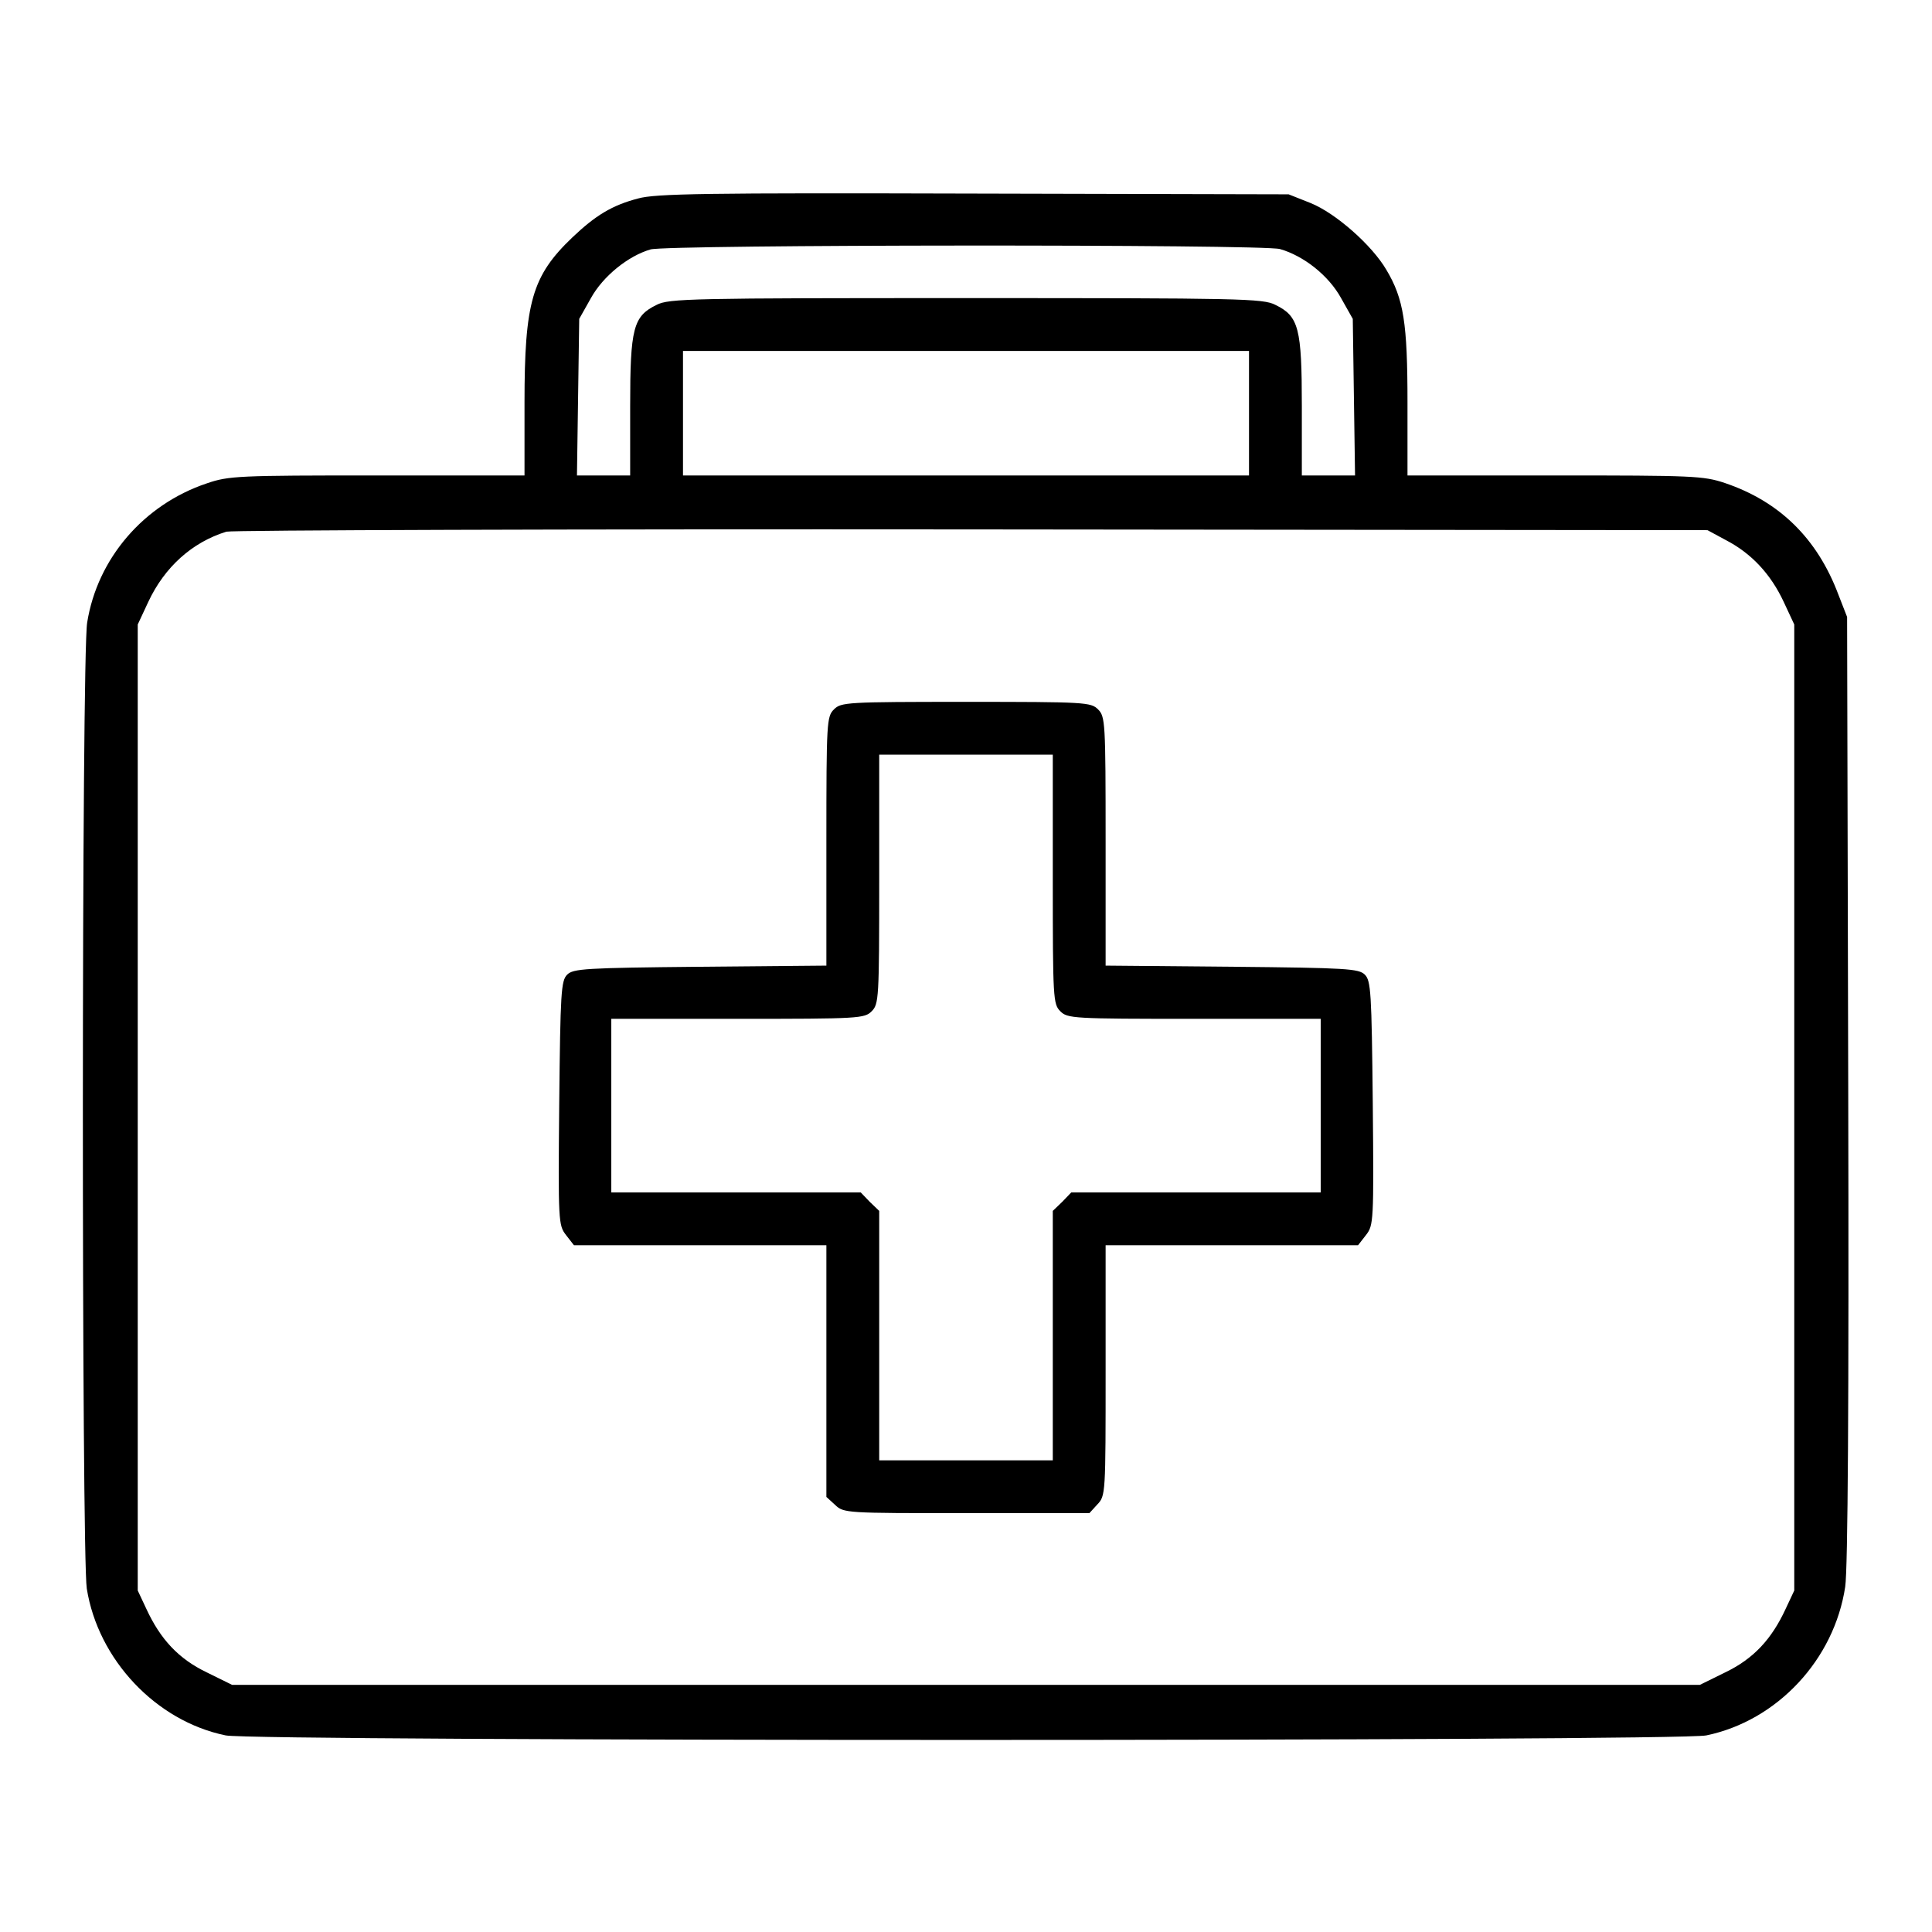
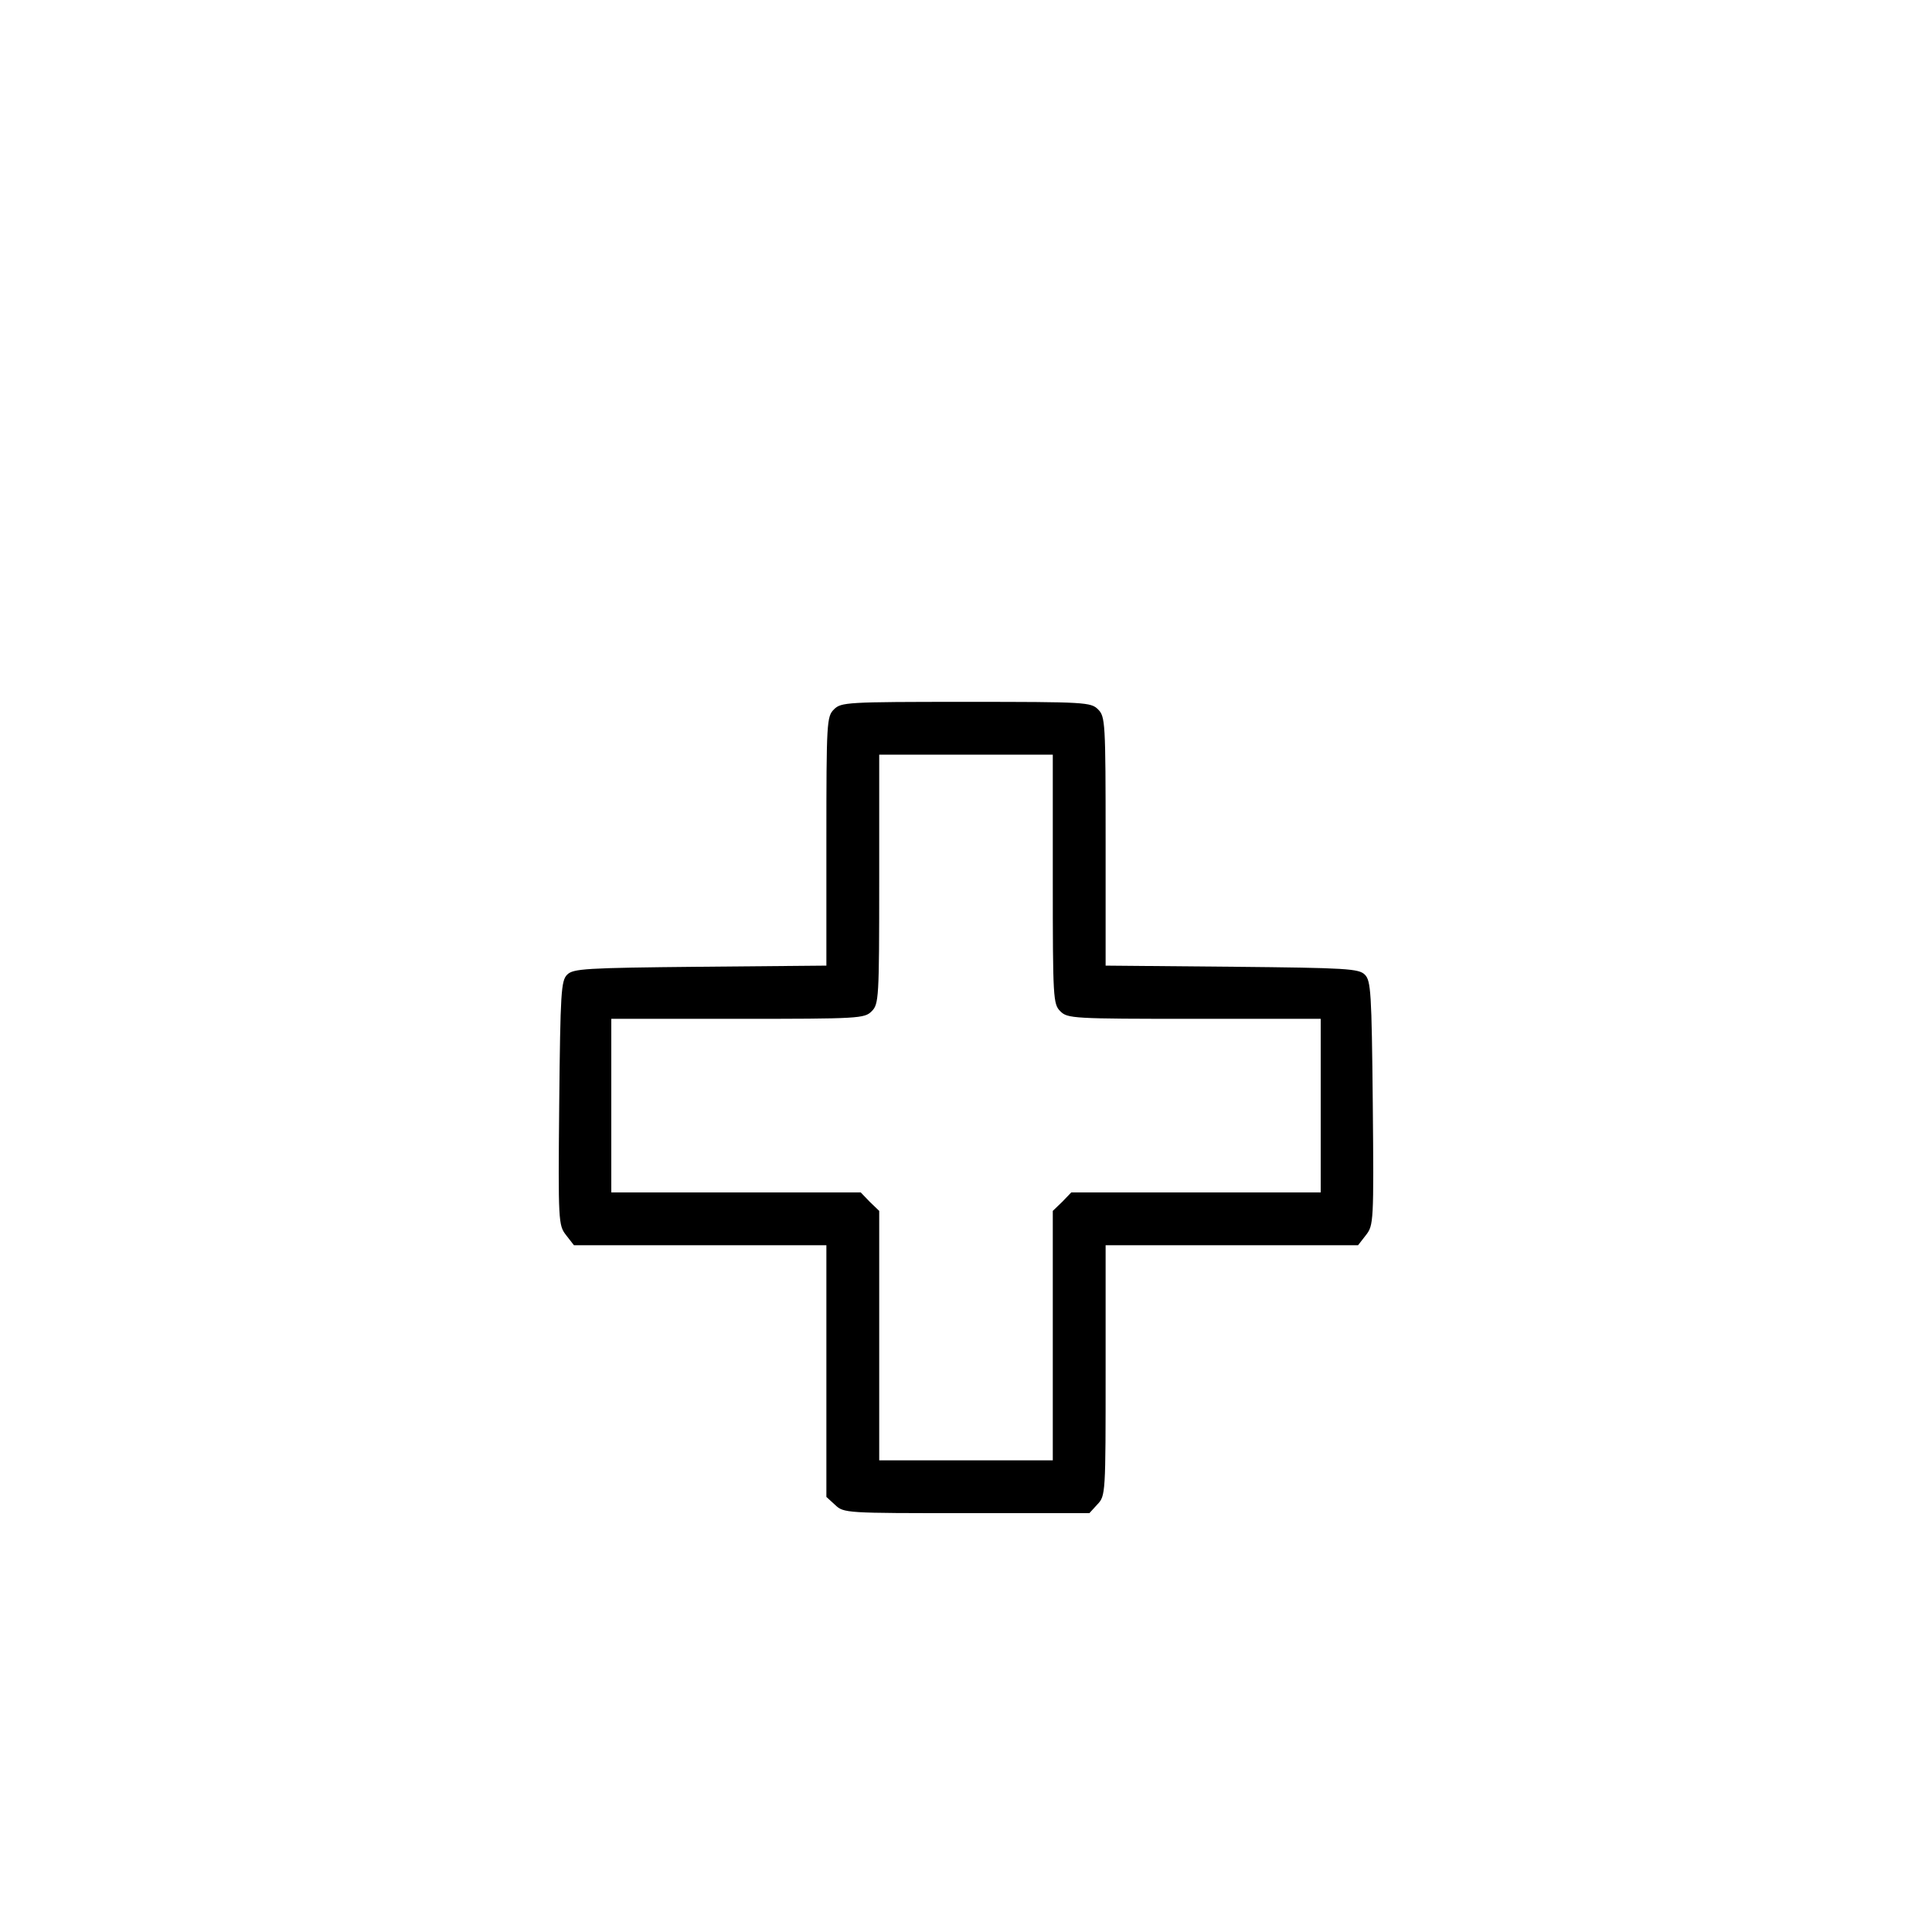
<svg xmlns="http://www.w3.org/2000/svg" version="1.0" width="512pt" height="512pt" viewBox="0 0 512 512" preserveAspectRatio="xMidYMid meet">
  <g transform="translate(0,512) scale(0.1,-0.1)" fill="#000000" stroke="none">
-     <path d="M1691 4594 c-69 -18 -113 -45 -174 -103 -107 -102 -127 -172 -127 -438 l0 -193 -390 0 c-369 0 -394 -1 -452 -21 -167 -56 -290 -199 -317 -369 -15 -88 -15 -2469 -1 -2560 30 -188 183 -351 368 -389 75 -16 3849 -16 3924 0 188 39 339 201 368 394 7 47 10 487 8 1320 l-3 1250 -23 59 c-56 149 -156 247 -301 296 -57 19 -84 20 -451 20 l-390 0 0 193 c0 211 -10 275 -56 352 -38 65 -134 150 -201 177 l-58 23 -835 2 c-708 2 -843 0 -889 -13z m1701 -134 c63 -18 129 -70 162 -130 l31 -55 3 -207 3 -208 -70 0 -71 0 0 183 c0 207 -8 239 -70 269 -32 17 -93 18 -820 18 -727 0 -788 -1 -820 -18 -62 -30 -70 -62 -70 -269 l0 -183 -71 0 -70 0 3 208 3 207 31 55 c32 58 99 112 158 129 44 13 1621 14 1668 1z m-82 -435 l0 -165 -750 0 -750 0 0 165 0 165 750 0 750 0 0 -165z m1265 -337 c67 -35 118 -90 152 -163 l28 -60 0 -1280 0 -1280 -23 -49 c-37 -80 -85 -132 -160 -168 l-67 -33 -1945 0 -1945 0 -67 33 c-75 36 -123 88 -160 168 l-23 49 0 1280 0 1280 28 60 c43 92 116 158 207 186 14 4 903 7 1975 6 l1950 -2 50 -27z" />
    <path d="M2210 3240 c-19 -19 -20 -33 -20 -350 l0 -329 -335 -3 c-305 -3 -336 -5 -352 -21 -16 -16 -18 -46 -21 -341 -3 -315 -2 -323 18 -349 l21 -27 335 0 334 0 0 -333 0 -334 23 -21 c23 -22 28 -22 348 -22 l326 0 21 23 c22 23 22 28 22 355 l0 332 334 0 335 0 21 27 c20 26 21 34 18 349 -3 295 -5 325 -21 341 -16 16 -47 18 -352 21 l-335 3 0 329 c0 317 -1 331 -20 350 -19 19 -33 20 -350 20 -317 0 -331 -1 -350 -20z m580 -450 c0 -317 1 -331 20 -350 19 -19 33 -20 355 -20 l335 0 0 -230 0 -230 -330 0 -331 0 -24 -25 -25 -24 0 -331 0 -330 -230 0 -230 0 0 330 0 331 -25 24 -24 25 -331 0 -330 0 0 230 0 230 335 0 c322 0 336 1 355 20 19 19 20 33 20 350 l0 330 230 0 230 0 0 -330z" />
  </g>
</svg>